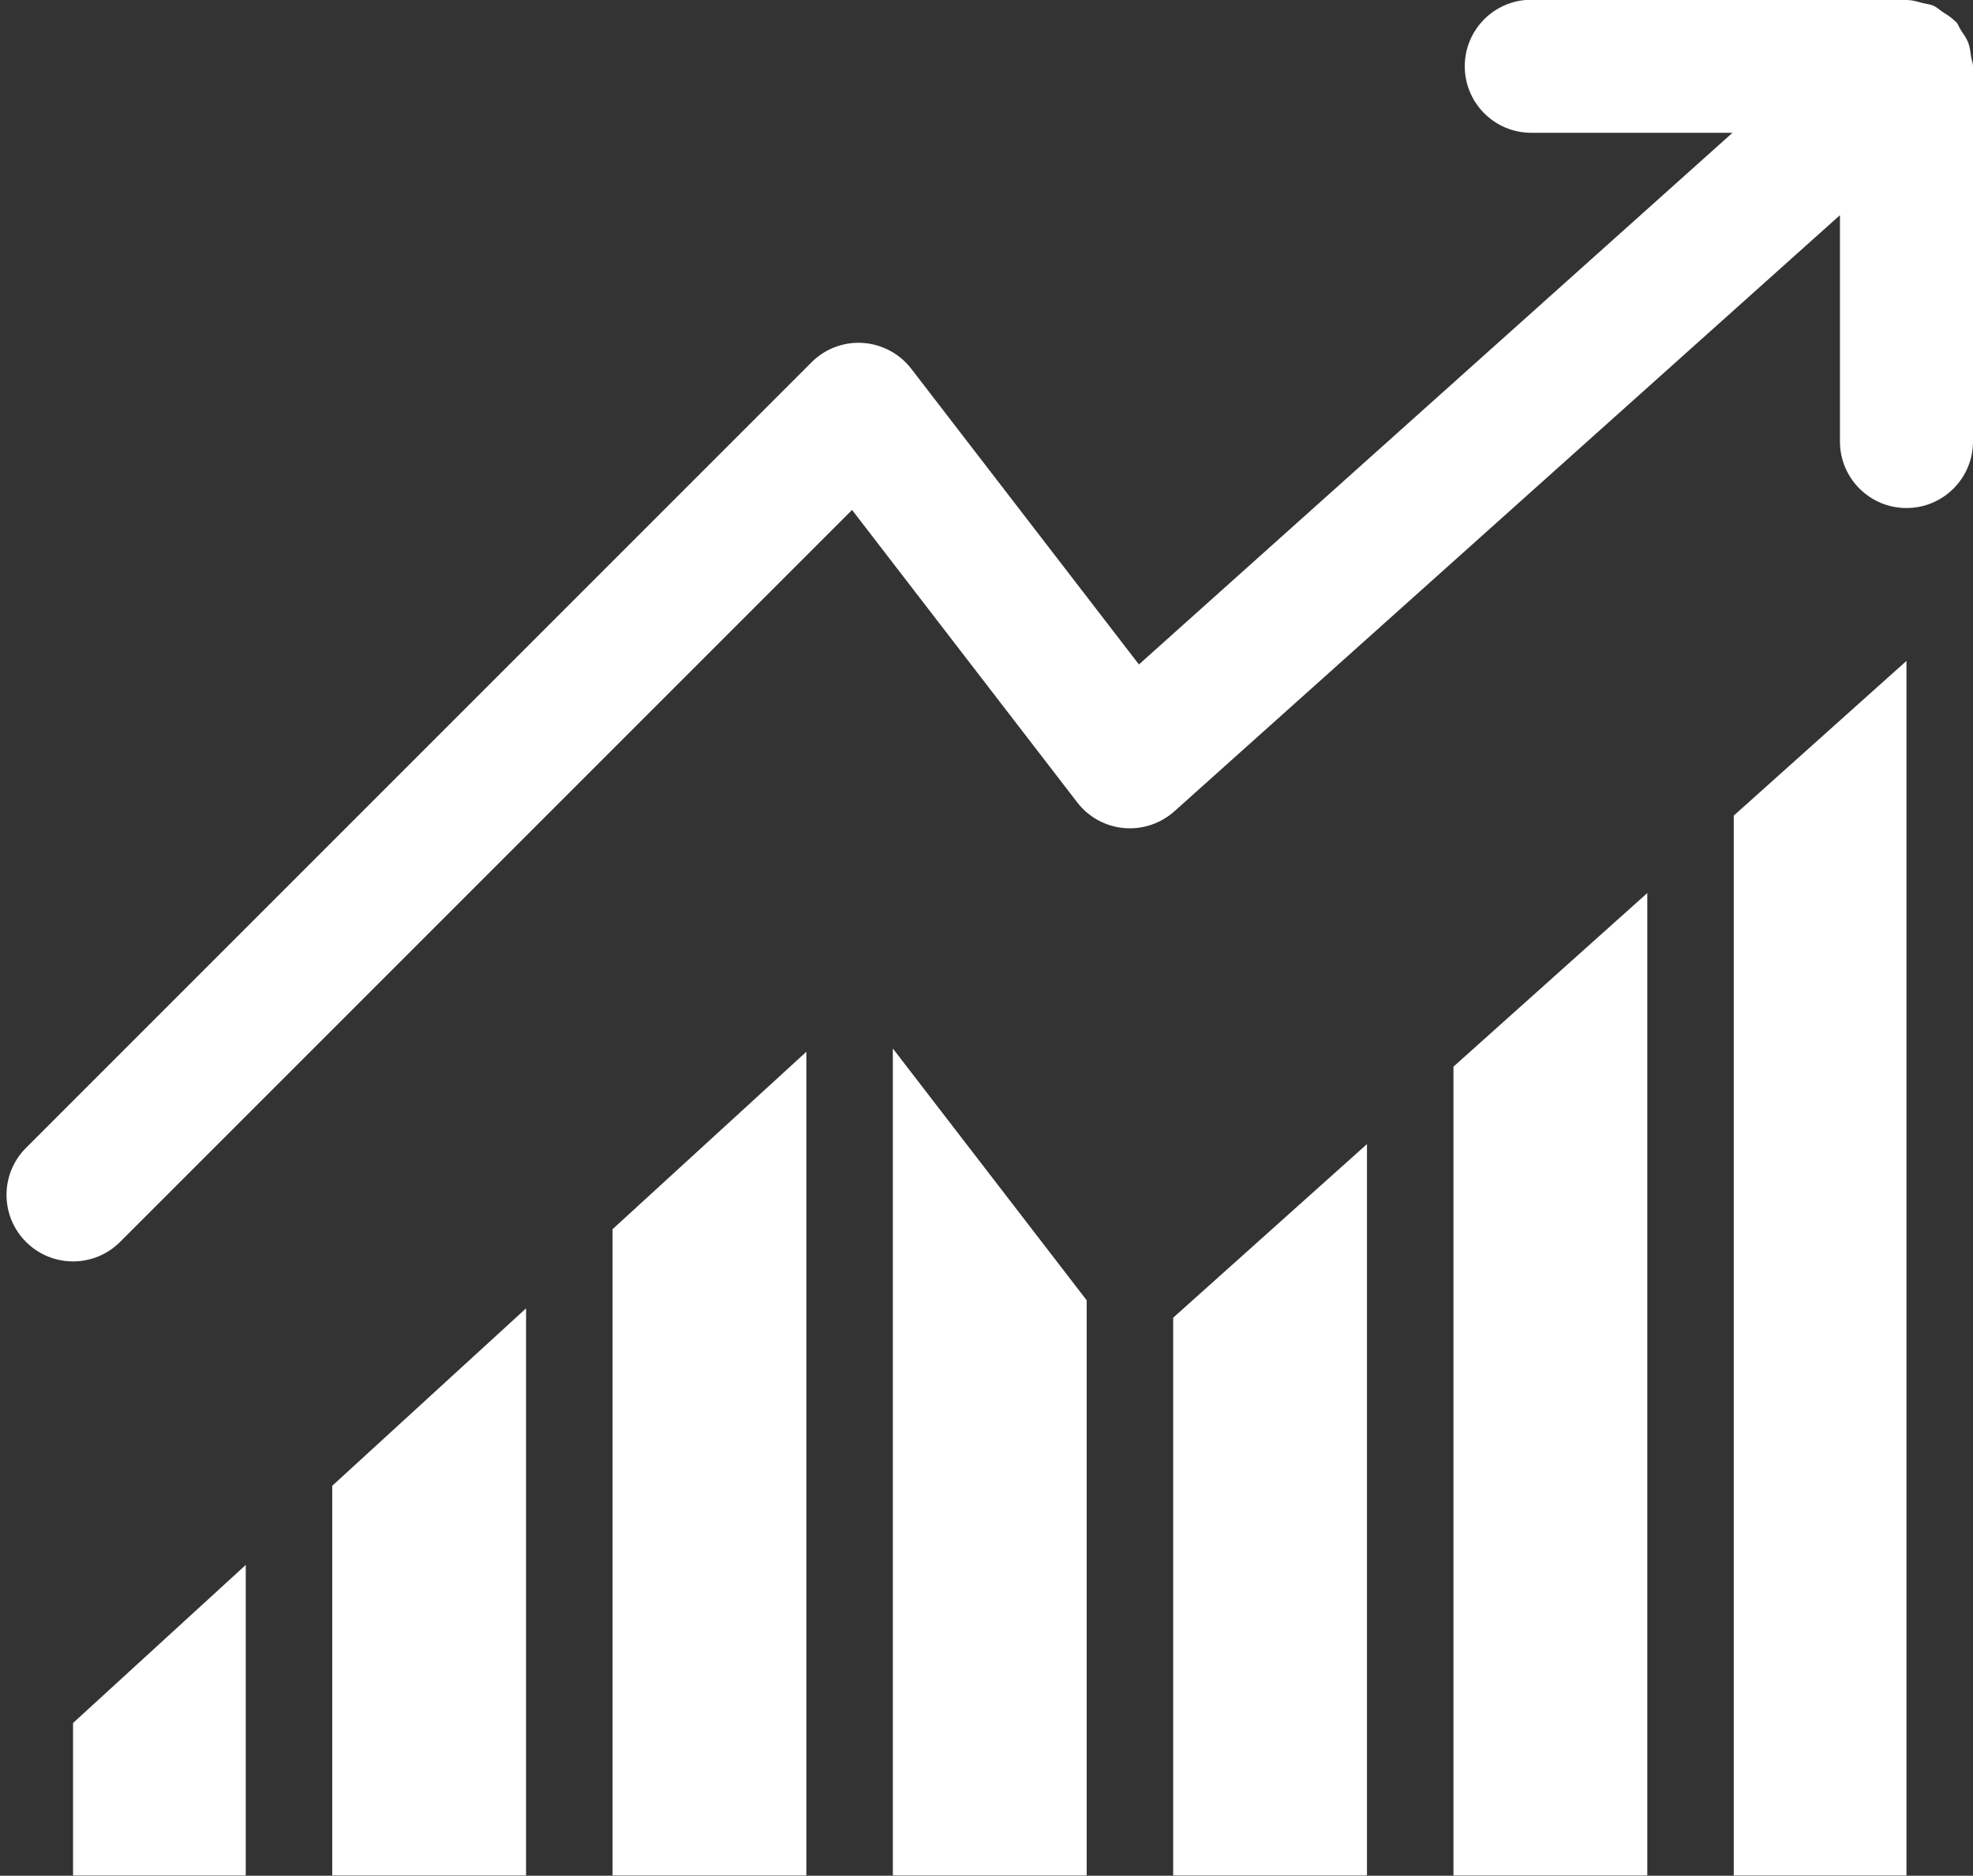
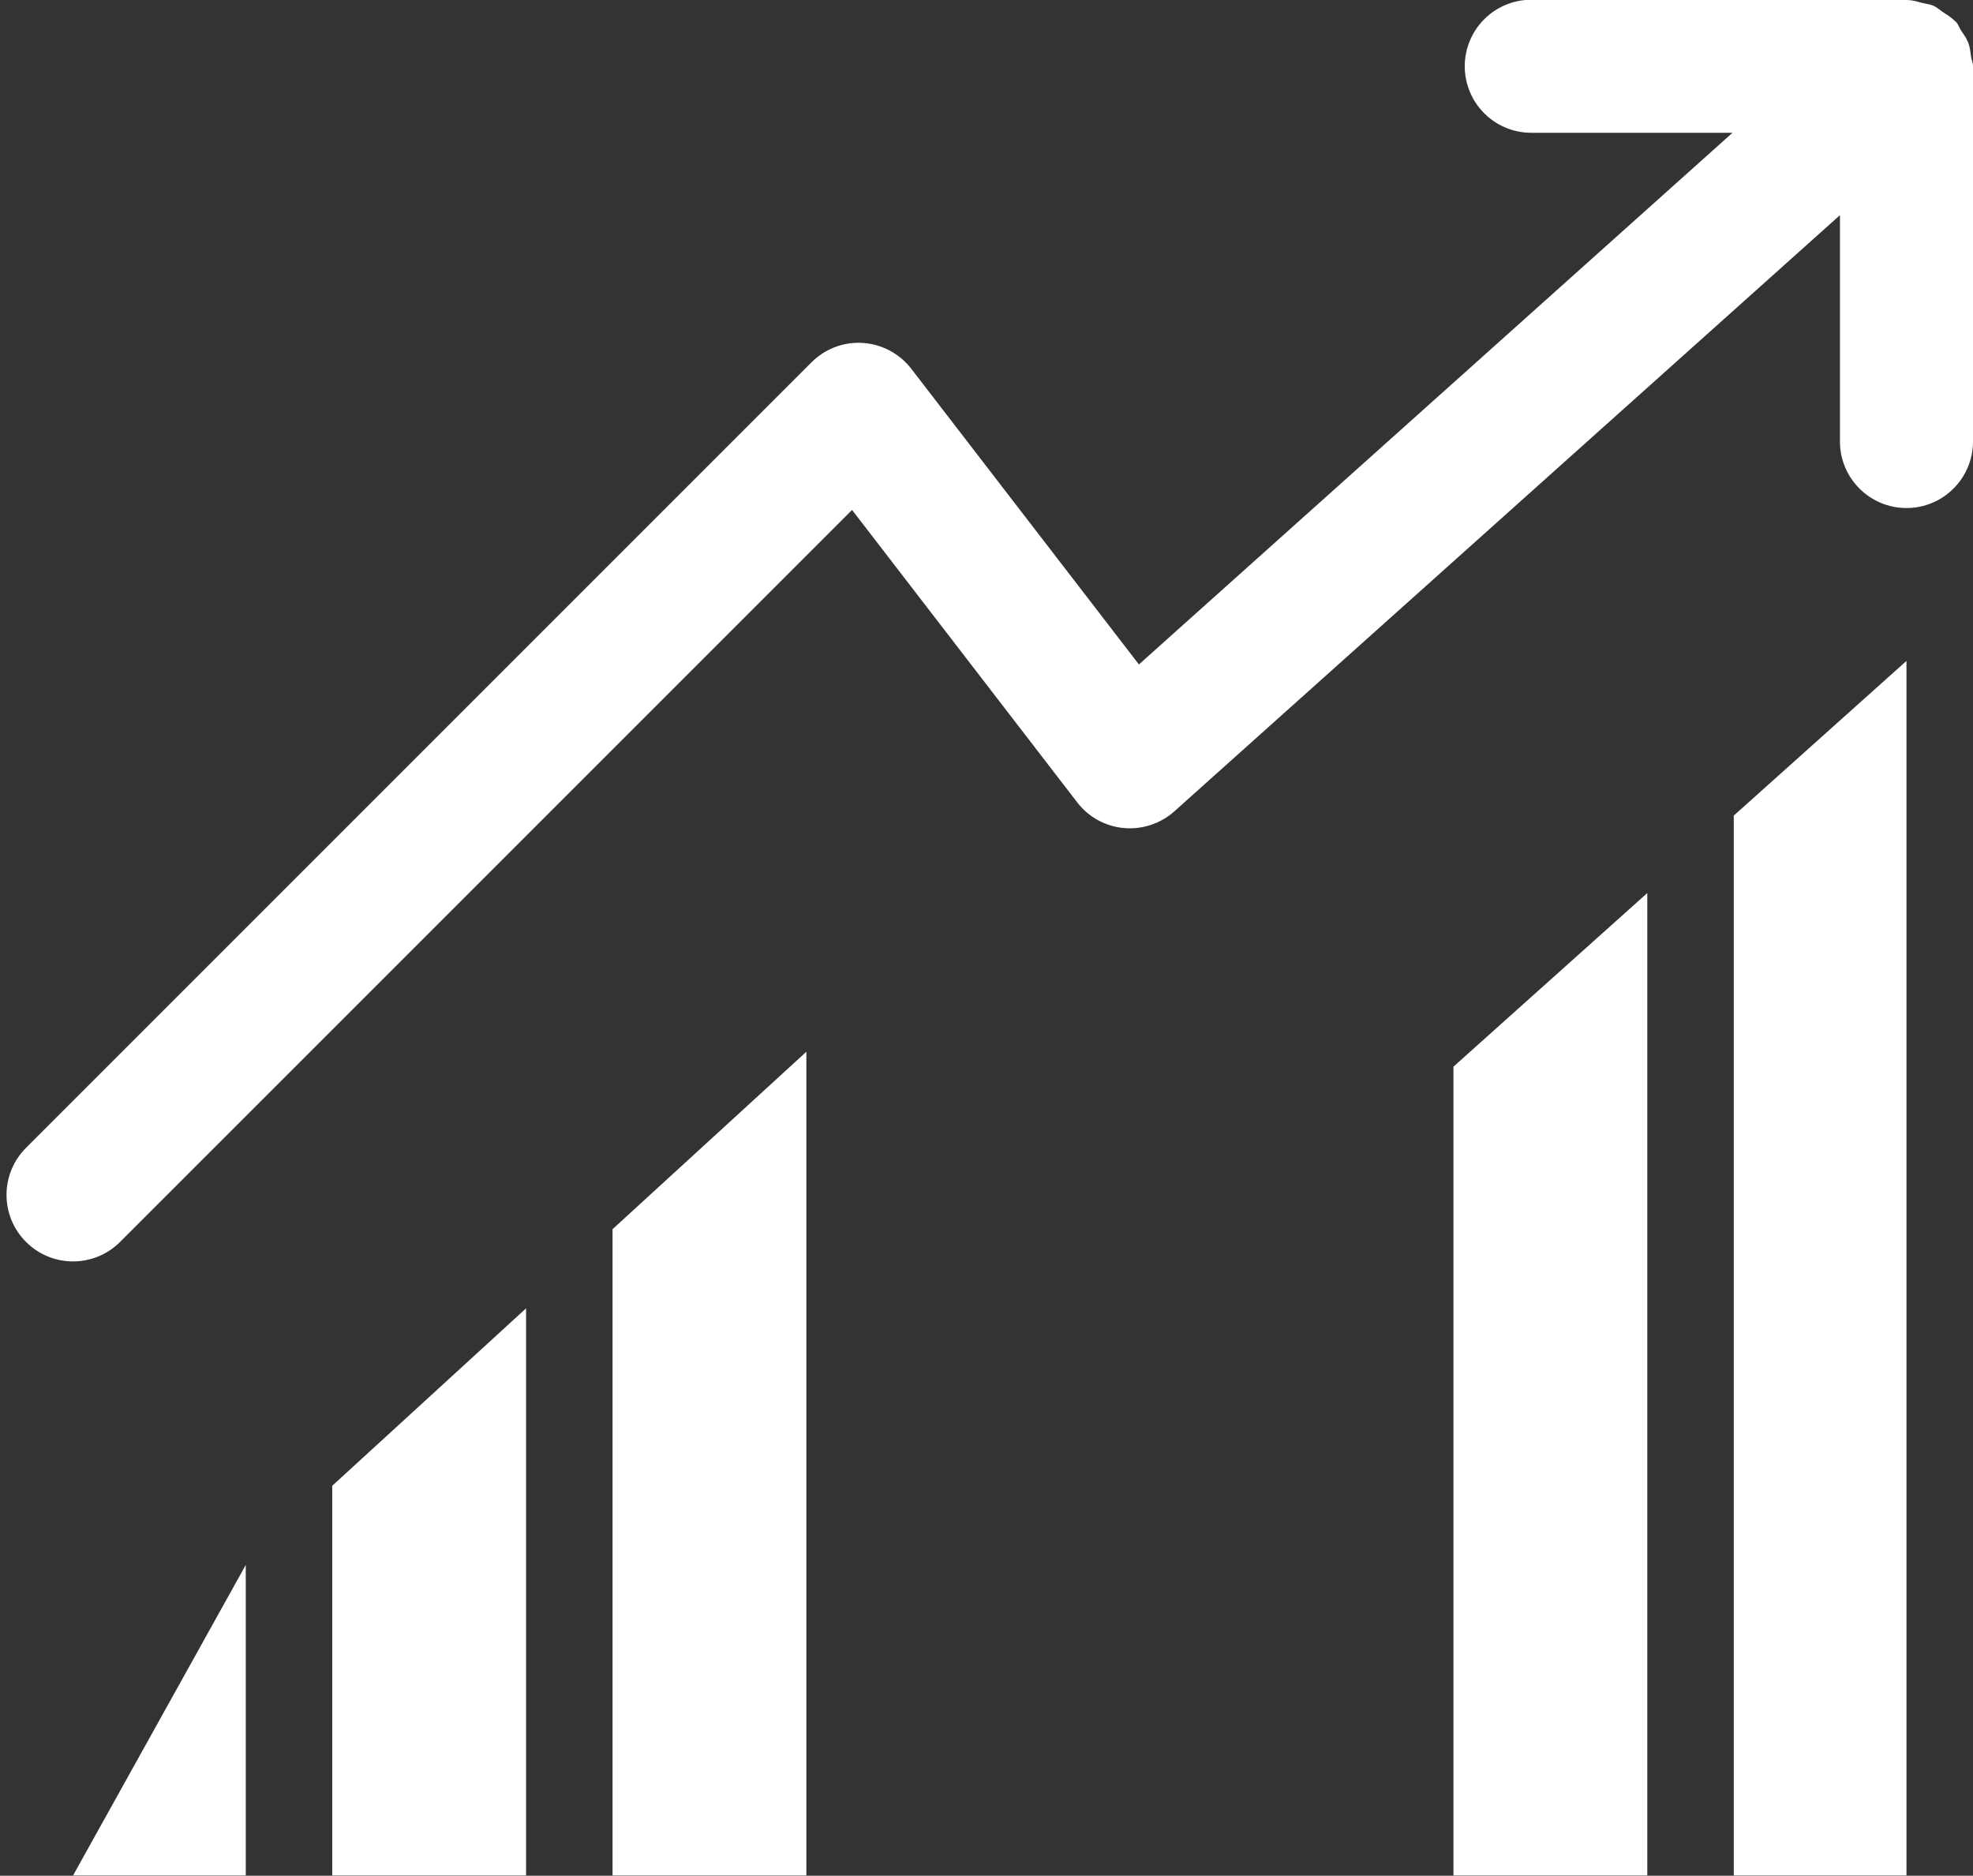
<svg xmlns="http://www.w3.org/2000/svg" fill="#000000" height="373.9" preserveAspectRatio="xMidYMid meet" viewBox="58.7 69.1 393.3 373.9" width="393.3">
  <rect x="58.7" y="69.1" width="393.3" height="373.9" fill="#333333" stroke="none" />
  <g fill="#ffffff" id="change1_1">
    <path d="M 451.621 80.426 C 451.48 79.465 451.398 78.52 451.051 77.602 C 450.699 76.691 450.137 75.941 449.605 75.145 C 449.246 74.594 449.07 73.969 448.621 73.465 C 448.535 73.371 448.414 73.34 448.328 73.246 C 447.645 72.523 446.785 72.031 445.953 71.477 C 445.34 71.066 444.797 70.547 444.133 70.25 C 443.461 69.945 442.699 69.891 441.977 69.703 C 441.016 69.457 440.086 69.148 439.098 69.121 C 438.969 69.117 438.863 69.051 438.738 69.051 L 363.949 69.051 C 356.625 69.051 350.688 74.984 350.688 82.312 C 350.688 89.633 356.625 95.57 363.949 95.57 L 404.055 95.57 L 285.734 201.547 L 240.355 142.609 C 238.023 139.586 234.508 137.707 230.699 137.461 C 226.914 137.195 223.164 138.617 220.469 141.32 L 63.887 297.906 C 58.703 303.086 58.703 311.477 63.887 316.656 C 66.473 319.246 69.867 320.543 73.262 320.543 C 76.656 320.543 80.047 319.246 82.637 316.656 L 228.551 170.75 L 273.434 229.039 C 275.684 231.969 279.047 233.82 282.723 234.156 C 286.363 234.492 290.035 233.289 292.785 230.836 L 425.477 111.992 L 425.477 157.105 C 425.477 164.43 431.414 170.367 438.738 170.367 C 446.062 170.367 452 164.43 452 157.105 L 452 82.312 C 452 81.641 451.715 81.066 451.621 80.426" fill="inherit" />
-     <path d="M 292.559 442.949 L 331.195 442.949 L 331.195 297.156 L 292.559 331.762 L 292.559 442.949" fill="inherit" />
    <path d="M 124.93 442.949 L 163.566 442.949 L 163.566 329.895 L 124.93 365.262 L 124.93 442.949" fill="inherit" />
    <path d="M 180.805 442.949 L 219.441 442.949 L 219.441 278.75 L 180.805 314.117 L 180.805 442.949" fill="inherit" />
-     <path d="M 236.68 442.949 L 275.32 442.949 L 275.32 328.289 L 236.68 278.098 L 236.68 442.949" fill="inherit" />
    <path d="M 348.434 442.949 L 387.074 442.949 L 387.074 247.113 L 348.434 281.719 L 348.434 442.949" fill="inherit" />
    <path d="M 404.312 442.949 L 438.738 442.949 C 438.738 383.785 438.738 200.84 438.738 200.84 L 404.312 231.676 L 404.312 442.949" fill="inherit" />
-     <path d="M 73.262 442.949 L 107.691 442.949 L 107.691 381.039 L 73.262 412.551 L 73.262 442.949" fill="inherit" />
+     <path d="M 73.262 442.949 L 107.691 442.949 L 107.691 381.039 L 73.262 442.949" fill="inherit" />
  </g>
</svg>